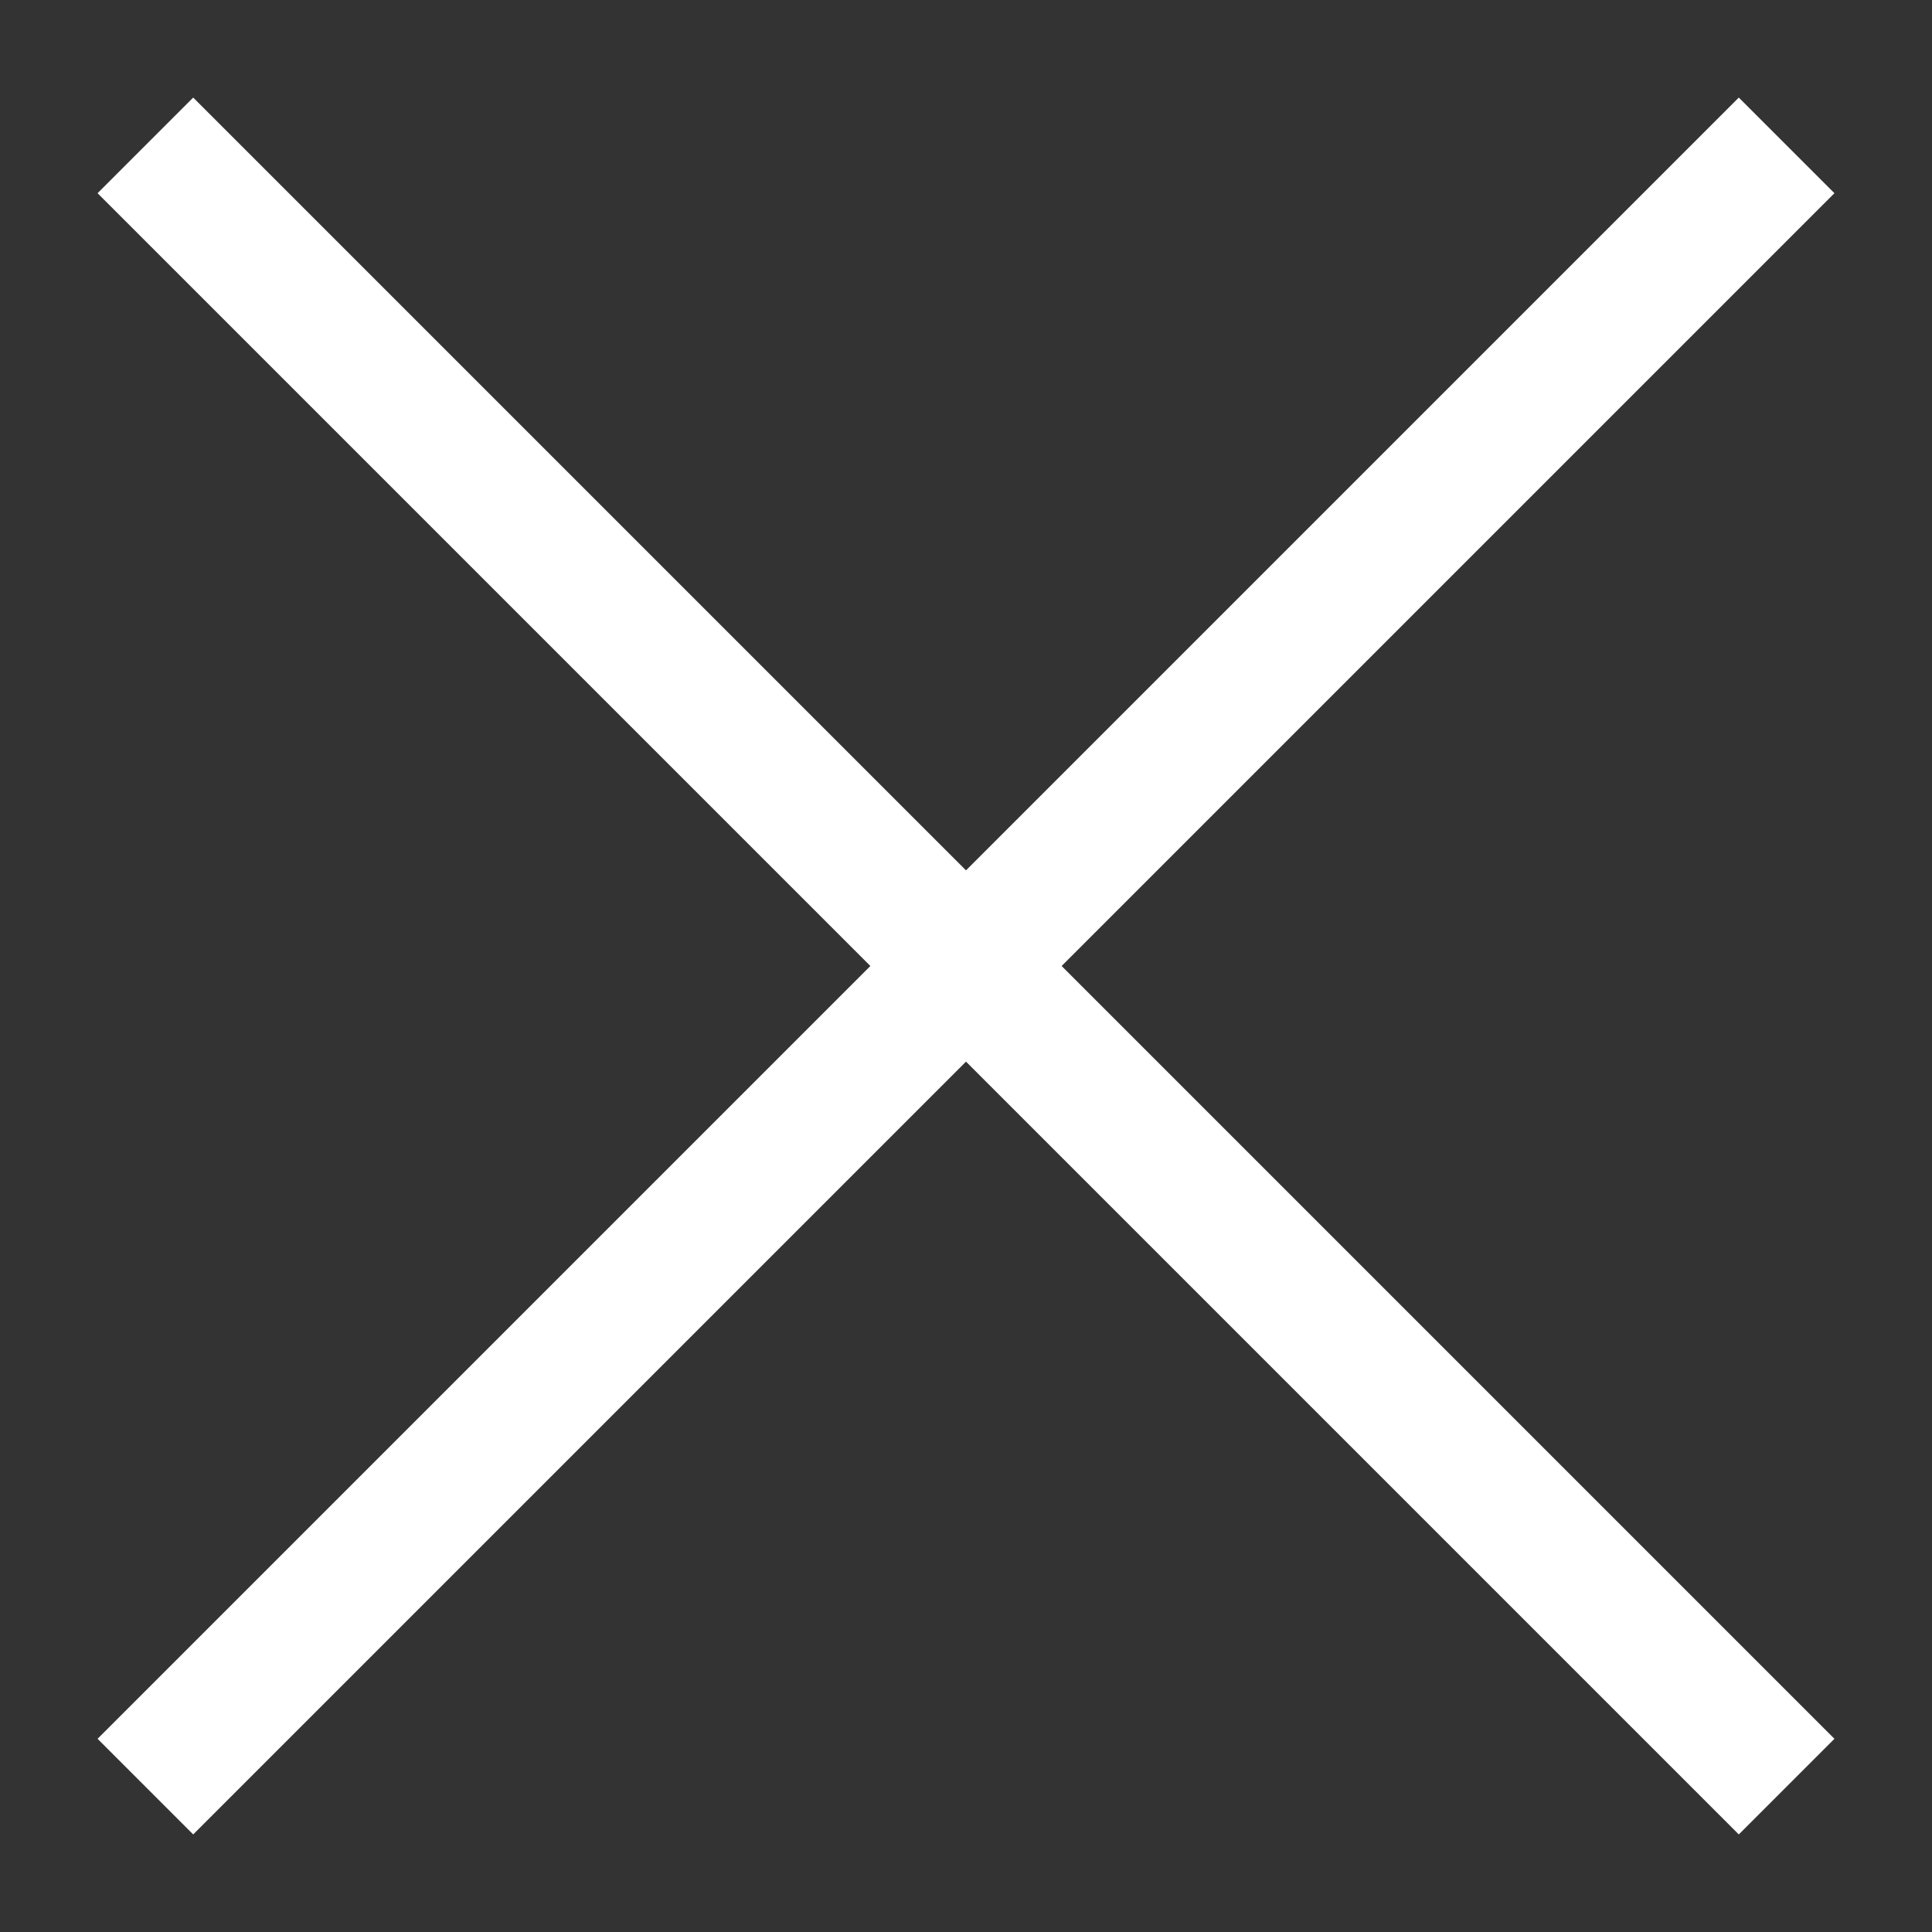
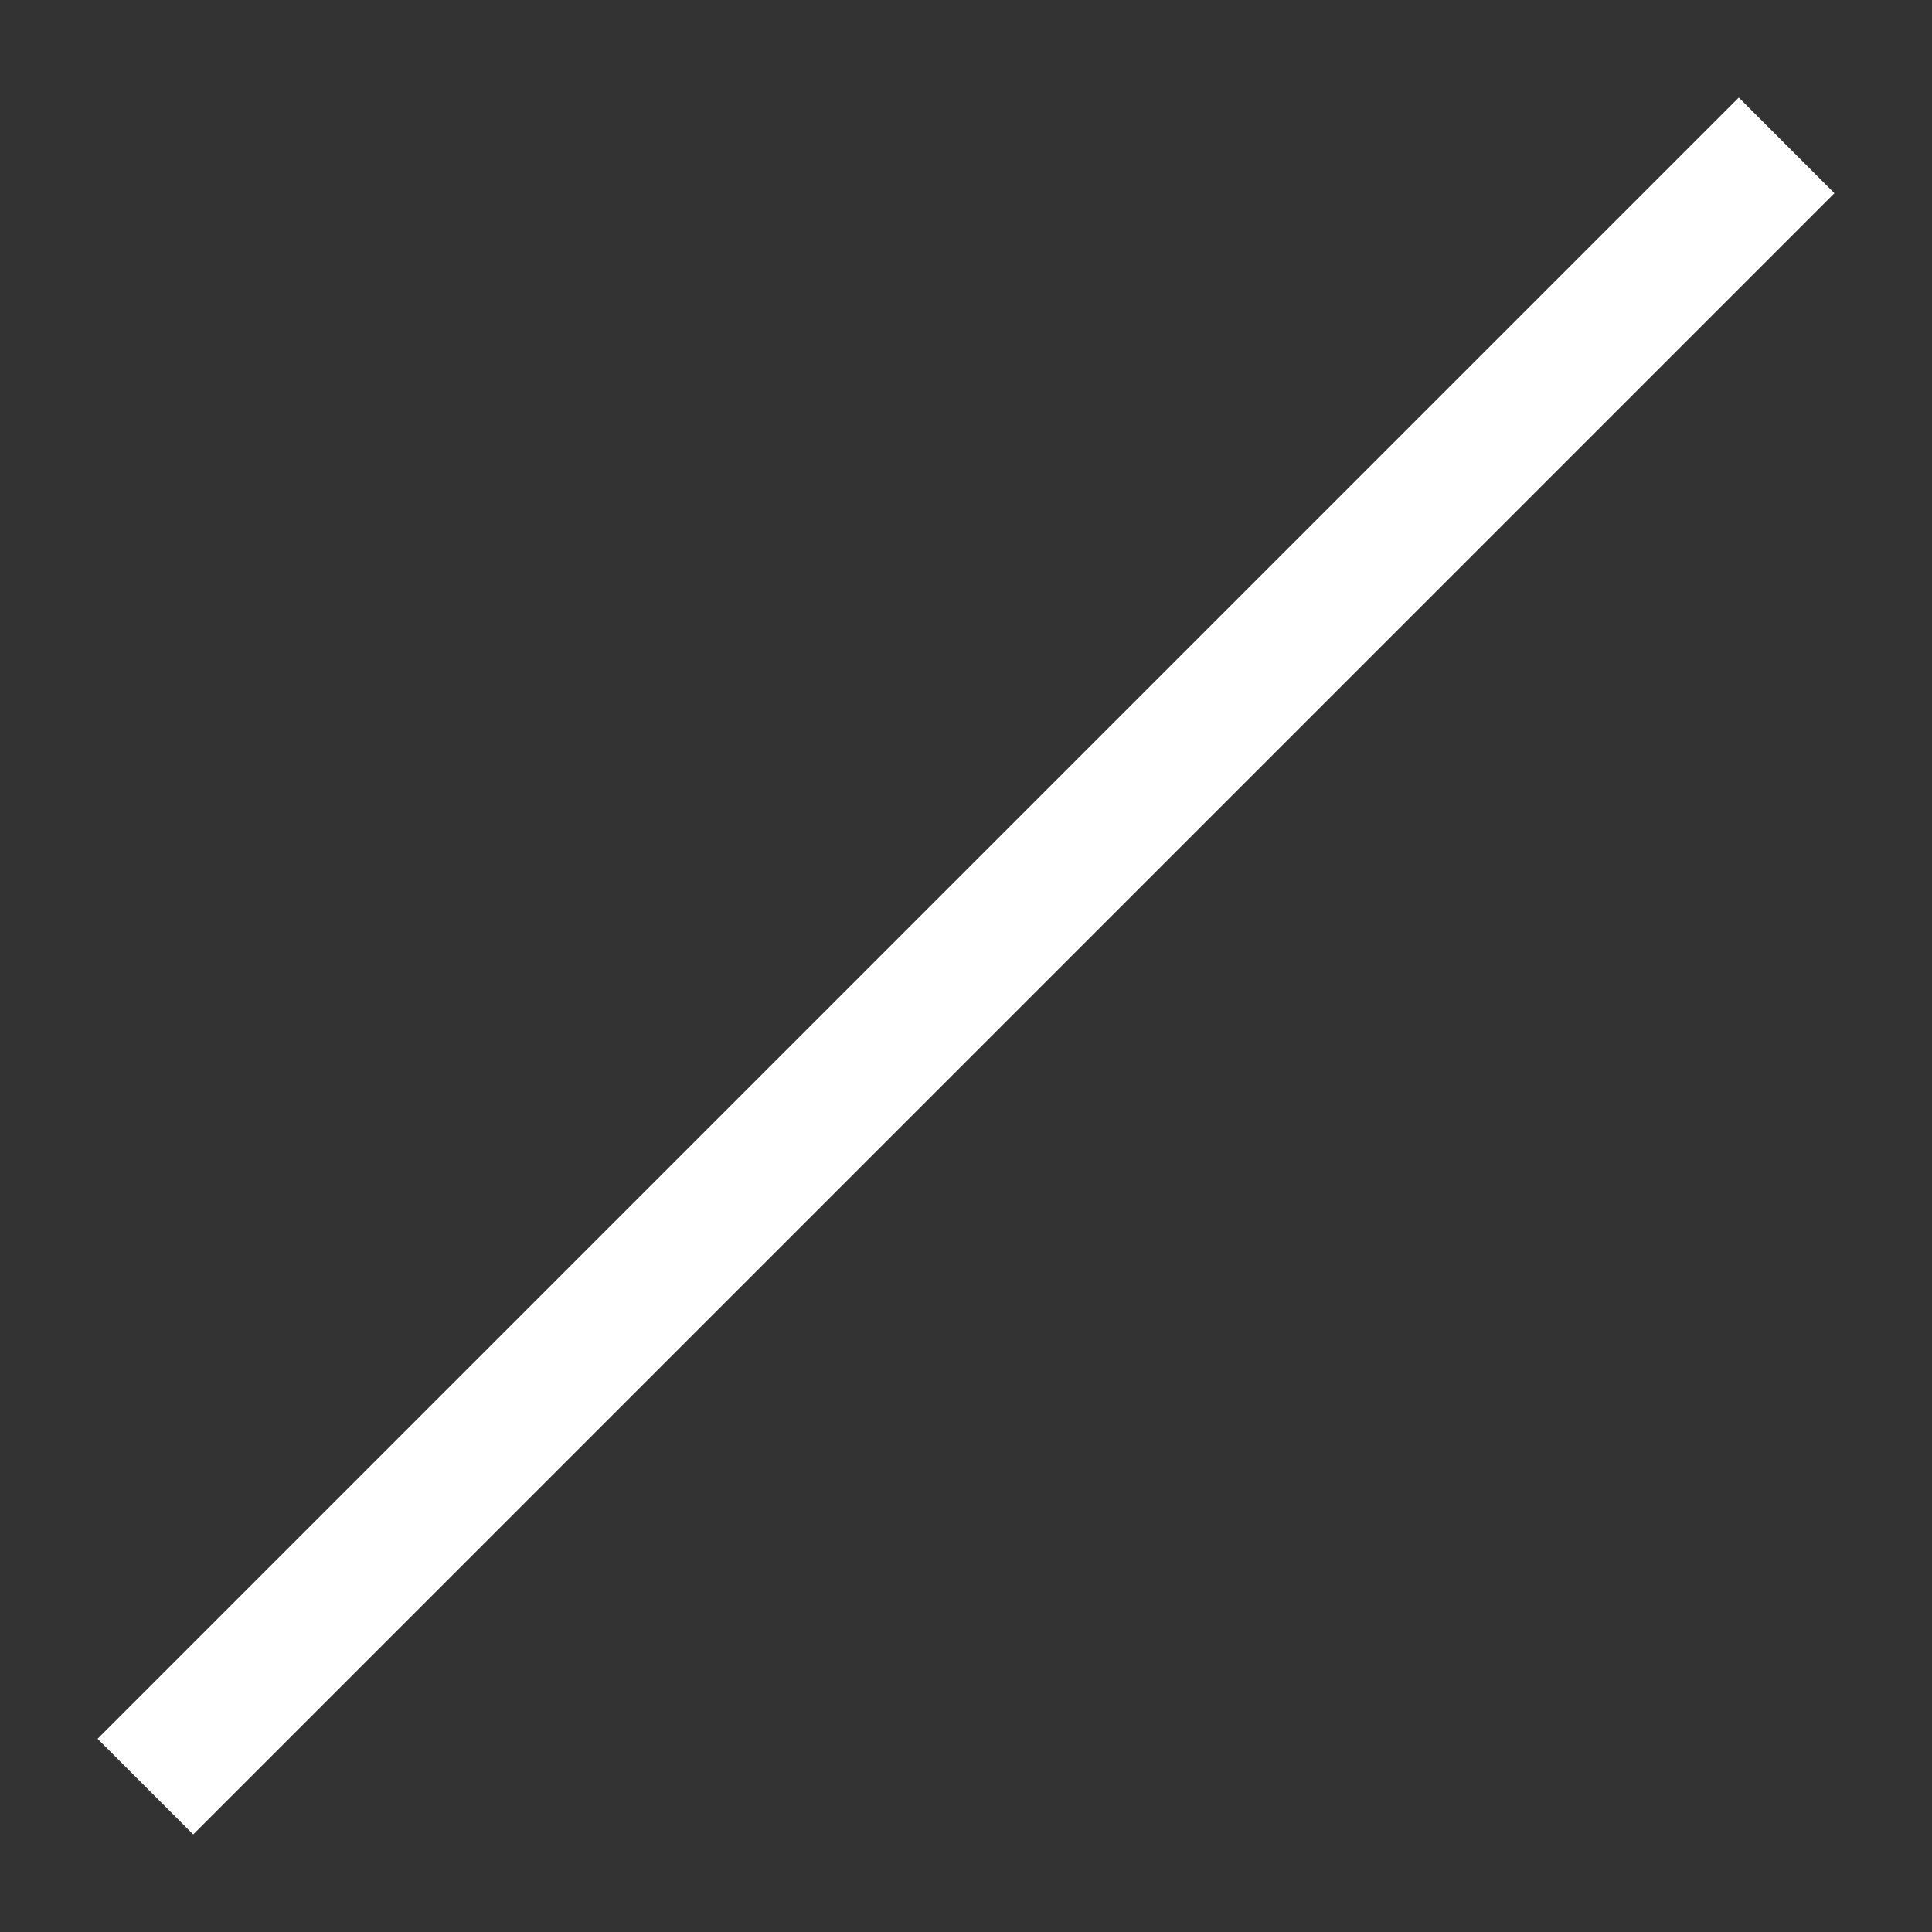
<svg xmlns="http://www.w3.org/2000/svg" version="1.1" width="100" height="100" viewBox="0 0 100 100" overflow="visible" enable-background="new 0 0 100 100" xml:space="preserve">
  <rect x="0" y="0" width="100" height="100" fill="#333333" stroke="none" />
-   <line fill="white" stroke="#fff" stroke-width="7" stroke-linecap="square" x1="10" y1="10" x2="90" y2="90" />
  <line fill="white" stroke="#fff" stroke-width="7" stroke-linecap="square" x1="90" y1="10" x2="10" y2="90" />
</svg>